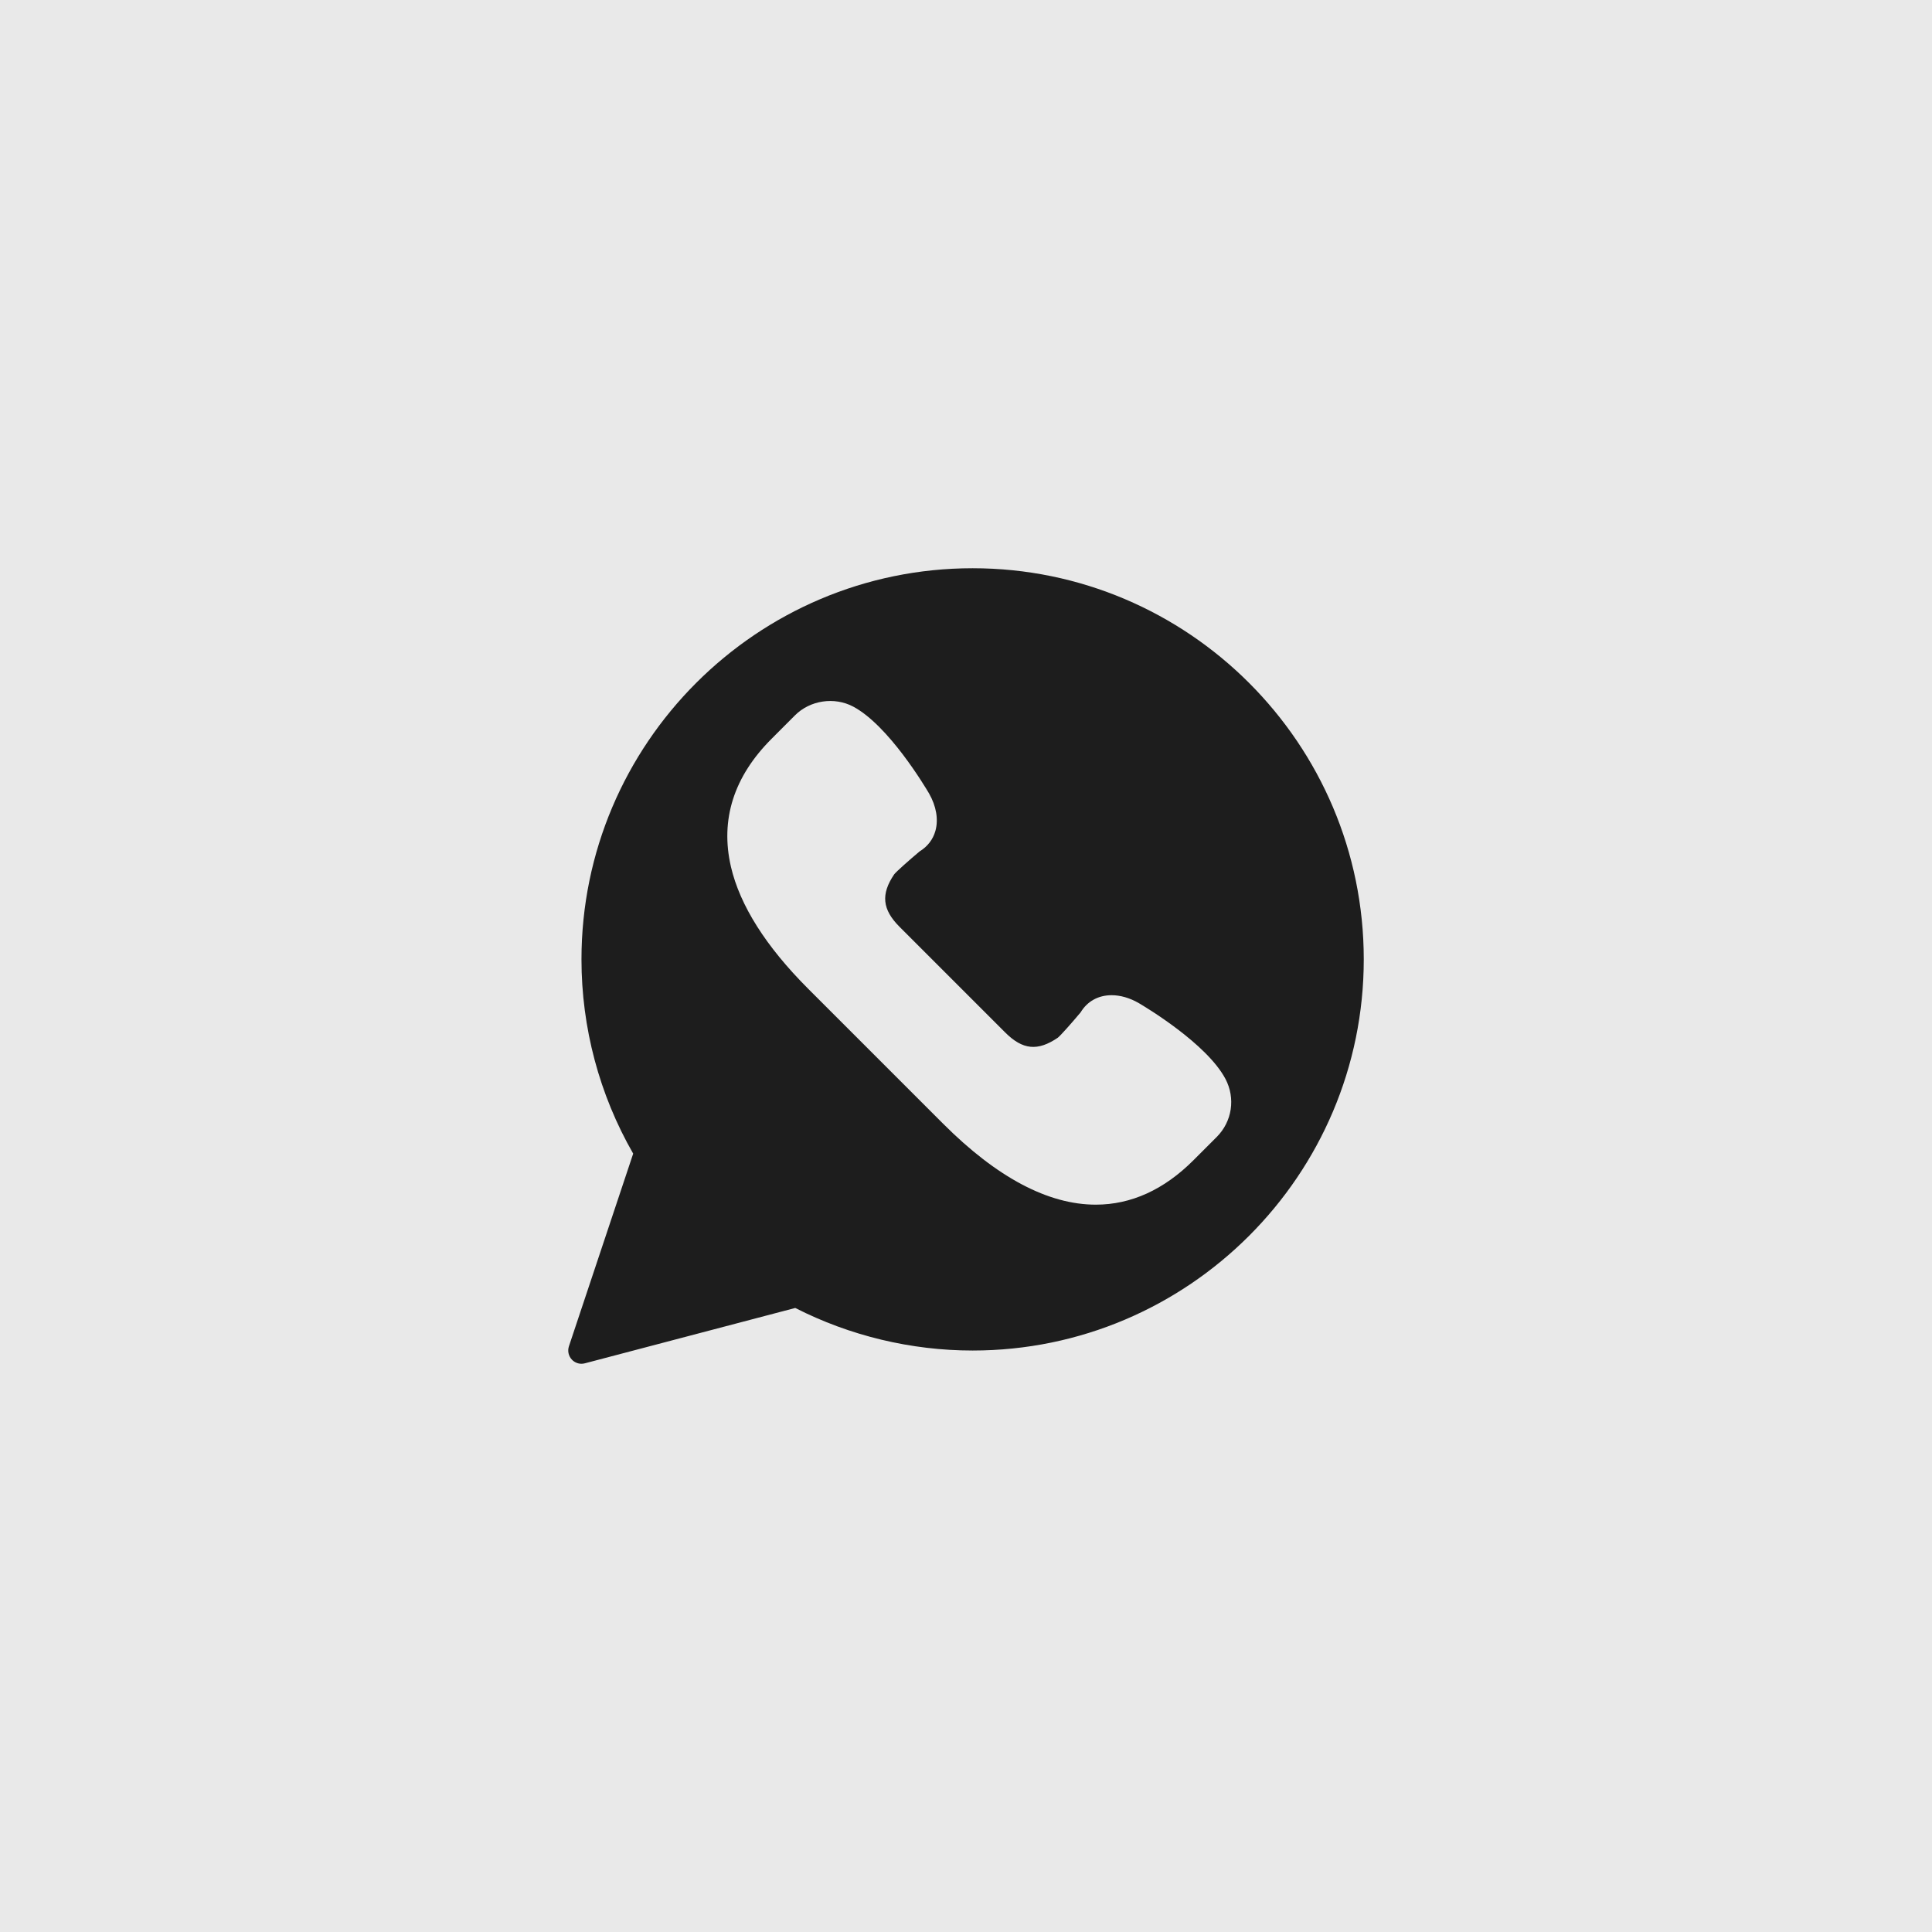
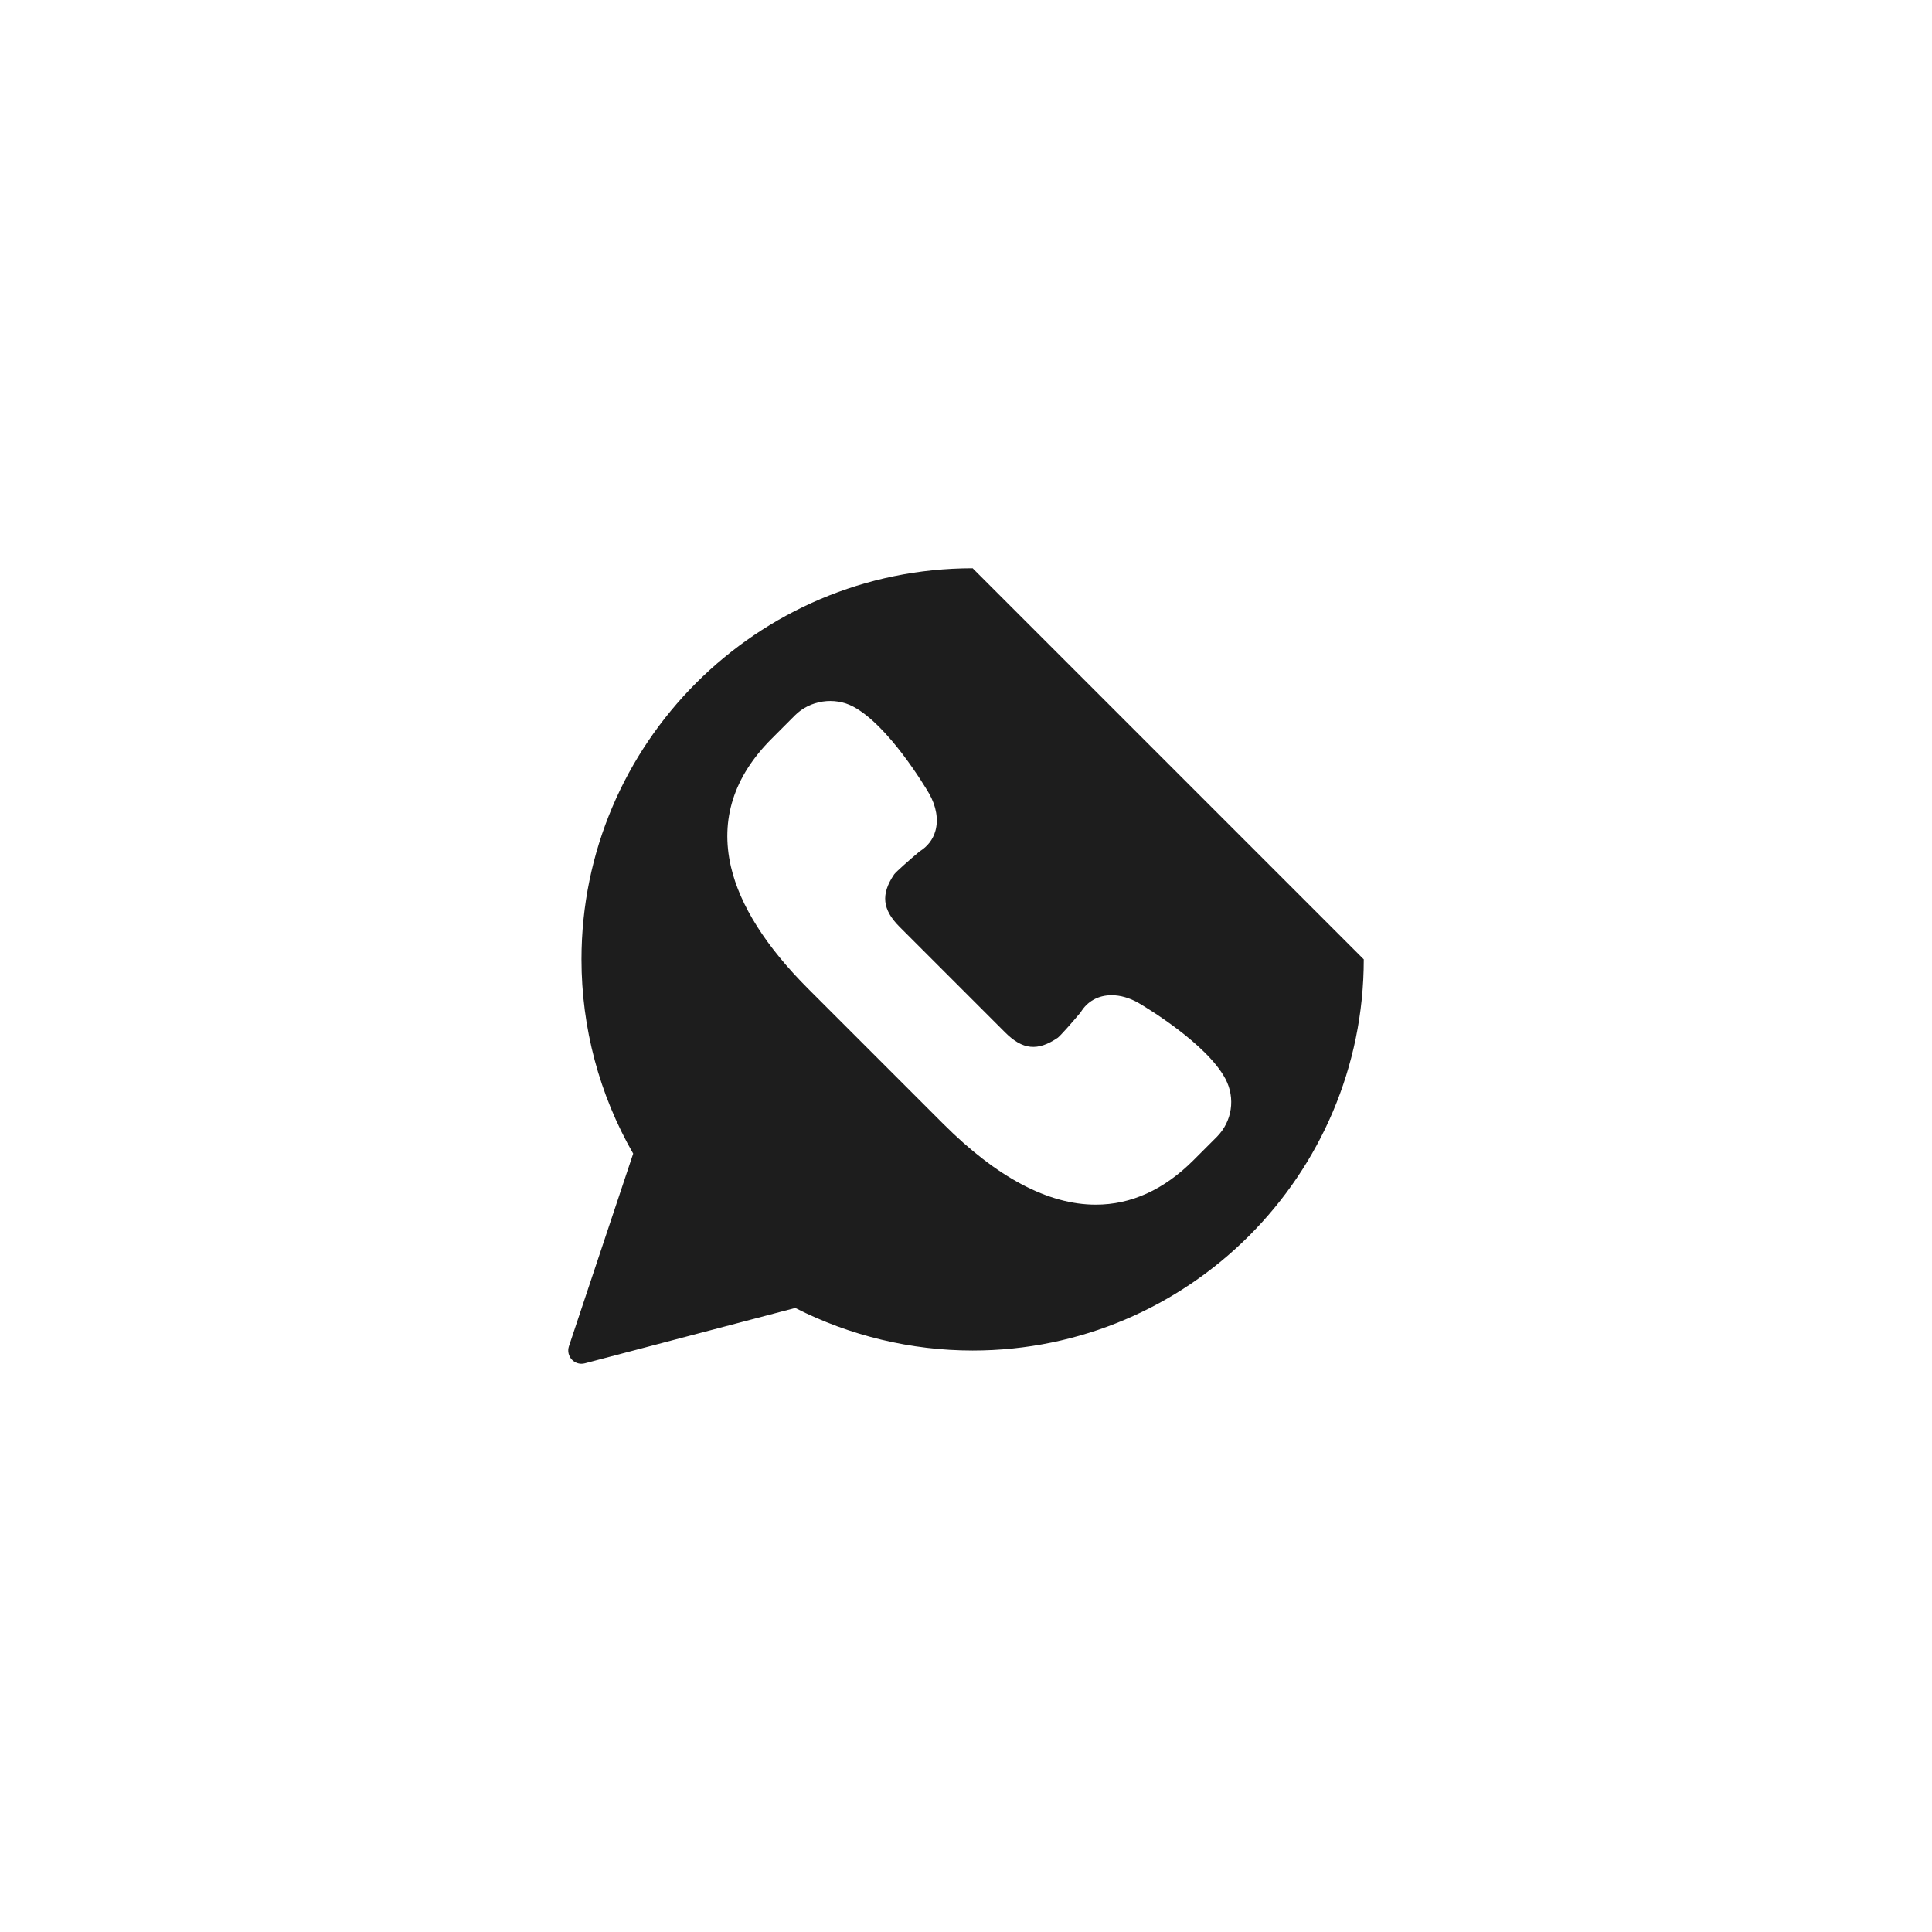
<svg xmlns="http://www.w3.org/2000/svg" width="34" height="34" viewBox="0 0 34 34" fill="none">
-   <rect width="34" height="34" fill="#E9E9E9" />
-   <path d="M17.117 10C13.321 10 10.233 13.088 10.233 16.883C10.233 18.084 10.547 19.264 11.143 20.302L10.012 23.693C9.985 23.774 10.005 23.864 10.063 23.926C10.108 23.974 10.17 24 10.233 24C10.253 24 10.273 23.997 10.293 23.992L13.995 23.018C14.957 23.508 16.034 23.767 17.117 23.767C20.912 23.767 24 20.679 24 16.883C24 13.088 20.912 10 17.117 10ZM21.412 20.009L21.002 20.419C20.484 20.937 19.906 21.2 19.284 21.2C18.447 21.2 17.544 20.722 16.6 19.778L14.222 17.4C13.478 16.656 13.021 15.933 12.863 15.252C12.672 14.424 12.913 13.666 13.581 12.999L13.991 12.588C14.255 12.324 14.682 12.259 15.013 12.434C15.634 12.763 16.277 13.84 16.349 13.962C16.478 14.188 16.517 14.421 16.462 14.621C16.419 14.774 16.323 14.898 16.184 14.983C15.996 15.141 15.775 15.337 15.736 15.387C15.499 15.737 15.526 16.006 15.831 16.311L17.689 18.169C17.997 18.477 18.261 18.503 18.616 18.262C18.663 18.225 18.86 18.004 19.017 17.816C19.135 17.621 19.328 17.514 19.563 17.514C19.716 17.514 19.88 17.561 20.036 17.65C20.16 17.723 21.237 18.366 21.566 18.987C21.745 19.327 21.684 19.737 21.412 20.009Z" fill="#1D1D1D" />
+   <path d="M17.117 10C13.321 10 10.233 13.088 10.233 16.883C10.233 18.084 10.547 19.264 11.143 20.302L10.012 23.693C9.985 23.774 10.005 23.864 10.063 23.926C10.108 23.974 10.17 24 10.233 24C10.253 24 10.273 23.997 10.293 23.992L13.995 23.018C14.957 23.508 16.034 23.767 17.117 23.767C20.912 23.767 24 20.679 24 16.883ZM21.412 20.009L21.002 20.419C20.484 20.937 19.906 21.2 19.284 21.2C18.447 21.2 17.544 20.722 16.6 19.778L14.222 17.4C13.478 16.656 13.021 15.933 12.863 15.252C12.672 14.424 12.913 13.666 13.581 12.999L13.991 12.588C14.255 12.324 14.682 12.259 15.013 12.434C15.634 12.763 16.277 13.84 16.349 13.962C16.478 14.188 16.517 14.421 16.462 14.621C16.419 14.774 16.323 14.898 16.184 14.983C15.996 15.141 15.775 15.337 15.736 15.387C15.499 15.737 15.526 16.006 15.831 16.311L17.689 18.169C17.997 18.477 18.261 18.503 18.616 18.262C18.663 18.225 18.86 18.004 19.017 17.816C19.135 17.621 19.328 17.514 19.563 17.514C19.716 17.514 19.88 17.561 20.036 17.65C20.16 17.723 21.237 18.366 21.566 18.987C21.745 19.327 21.684 19.737 21.412 20.009Z" fill="#1D1D1D" />
</svg>